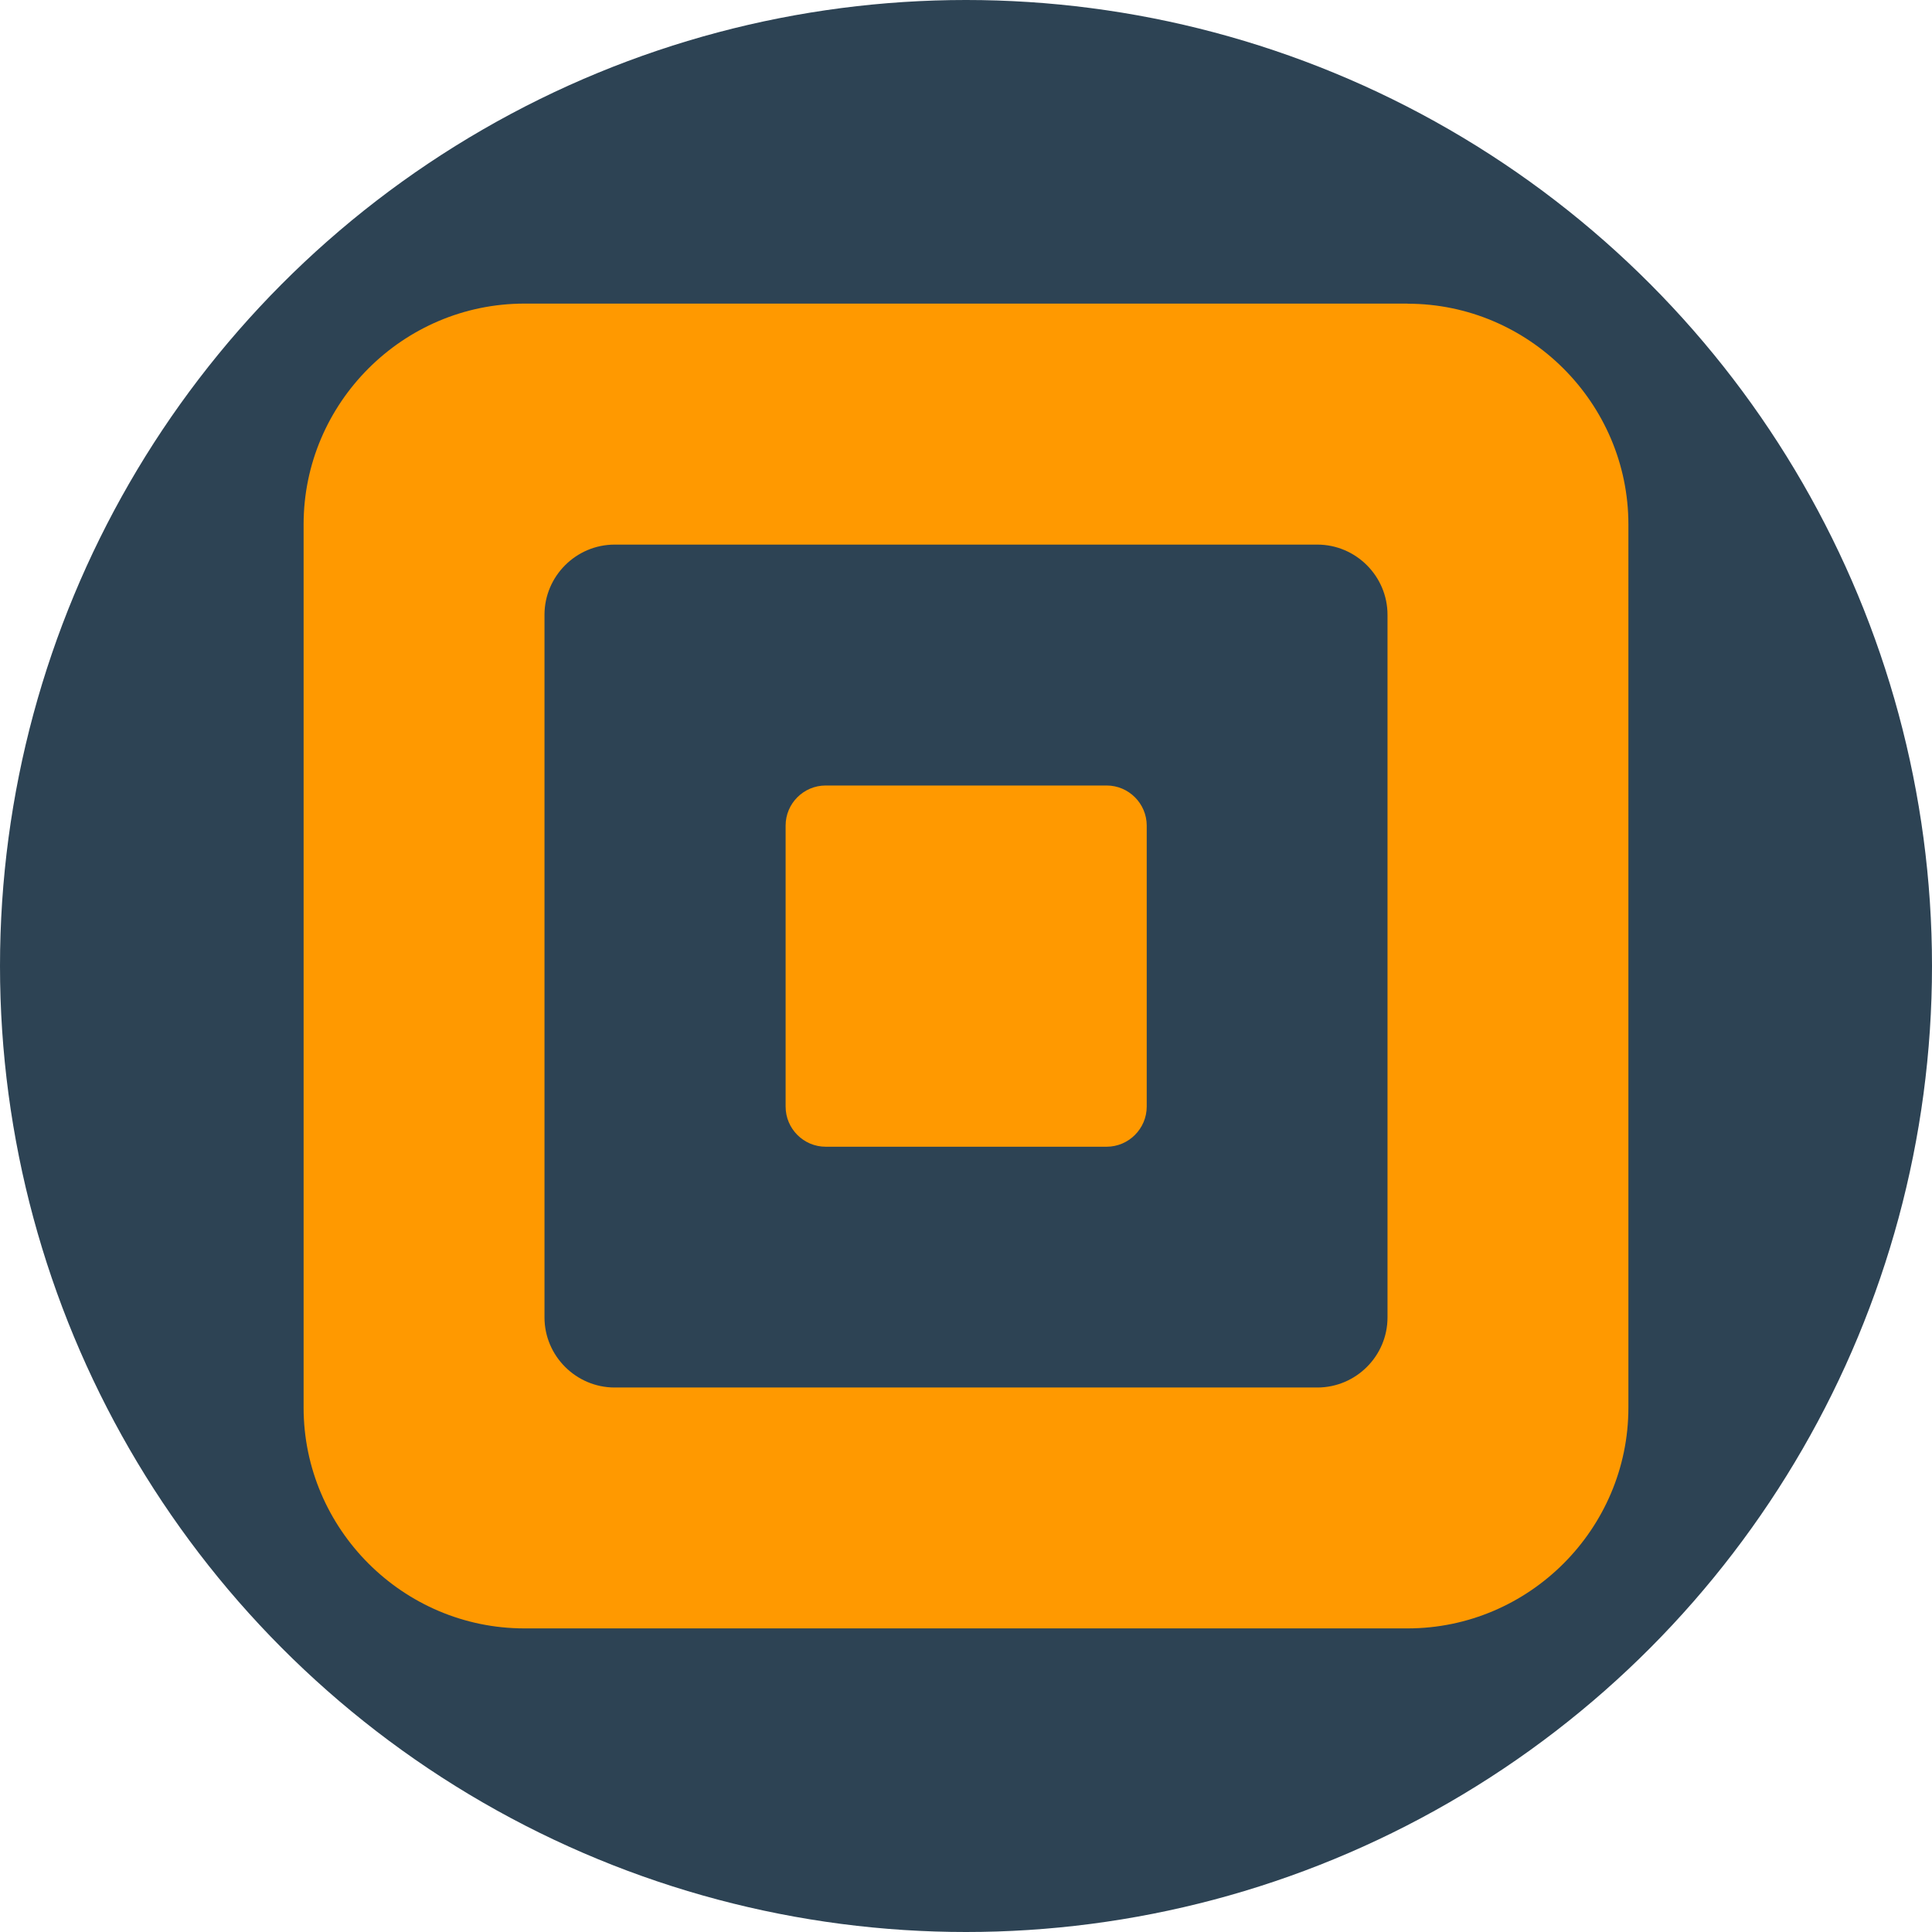
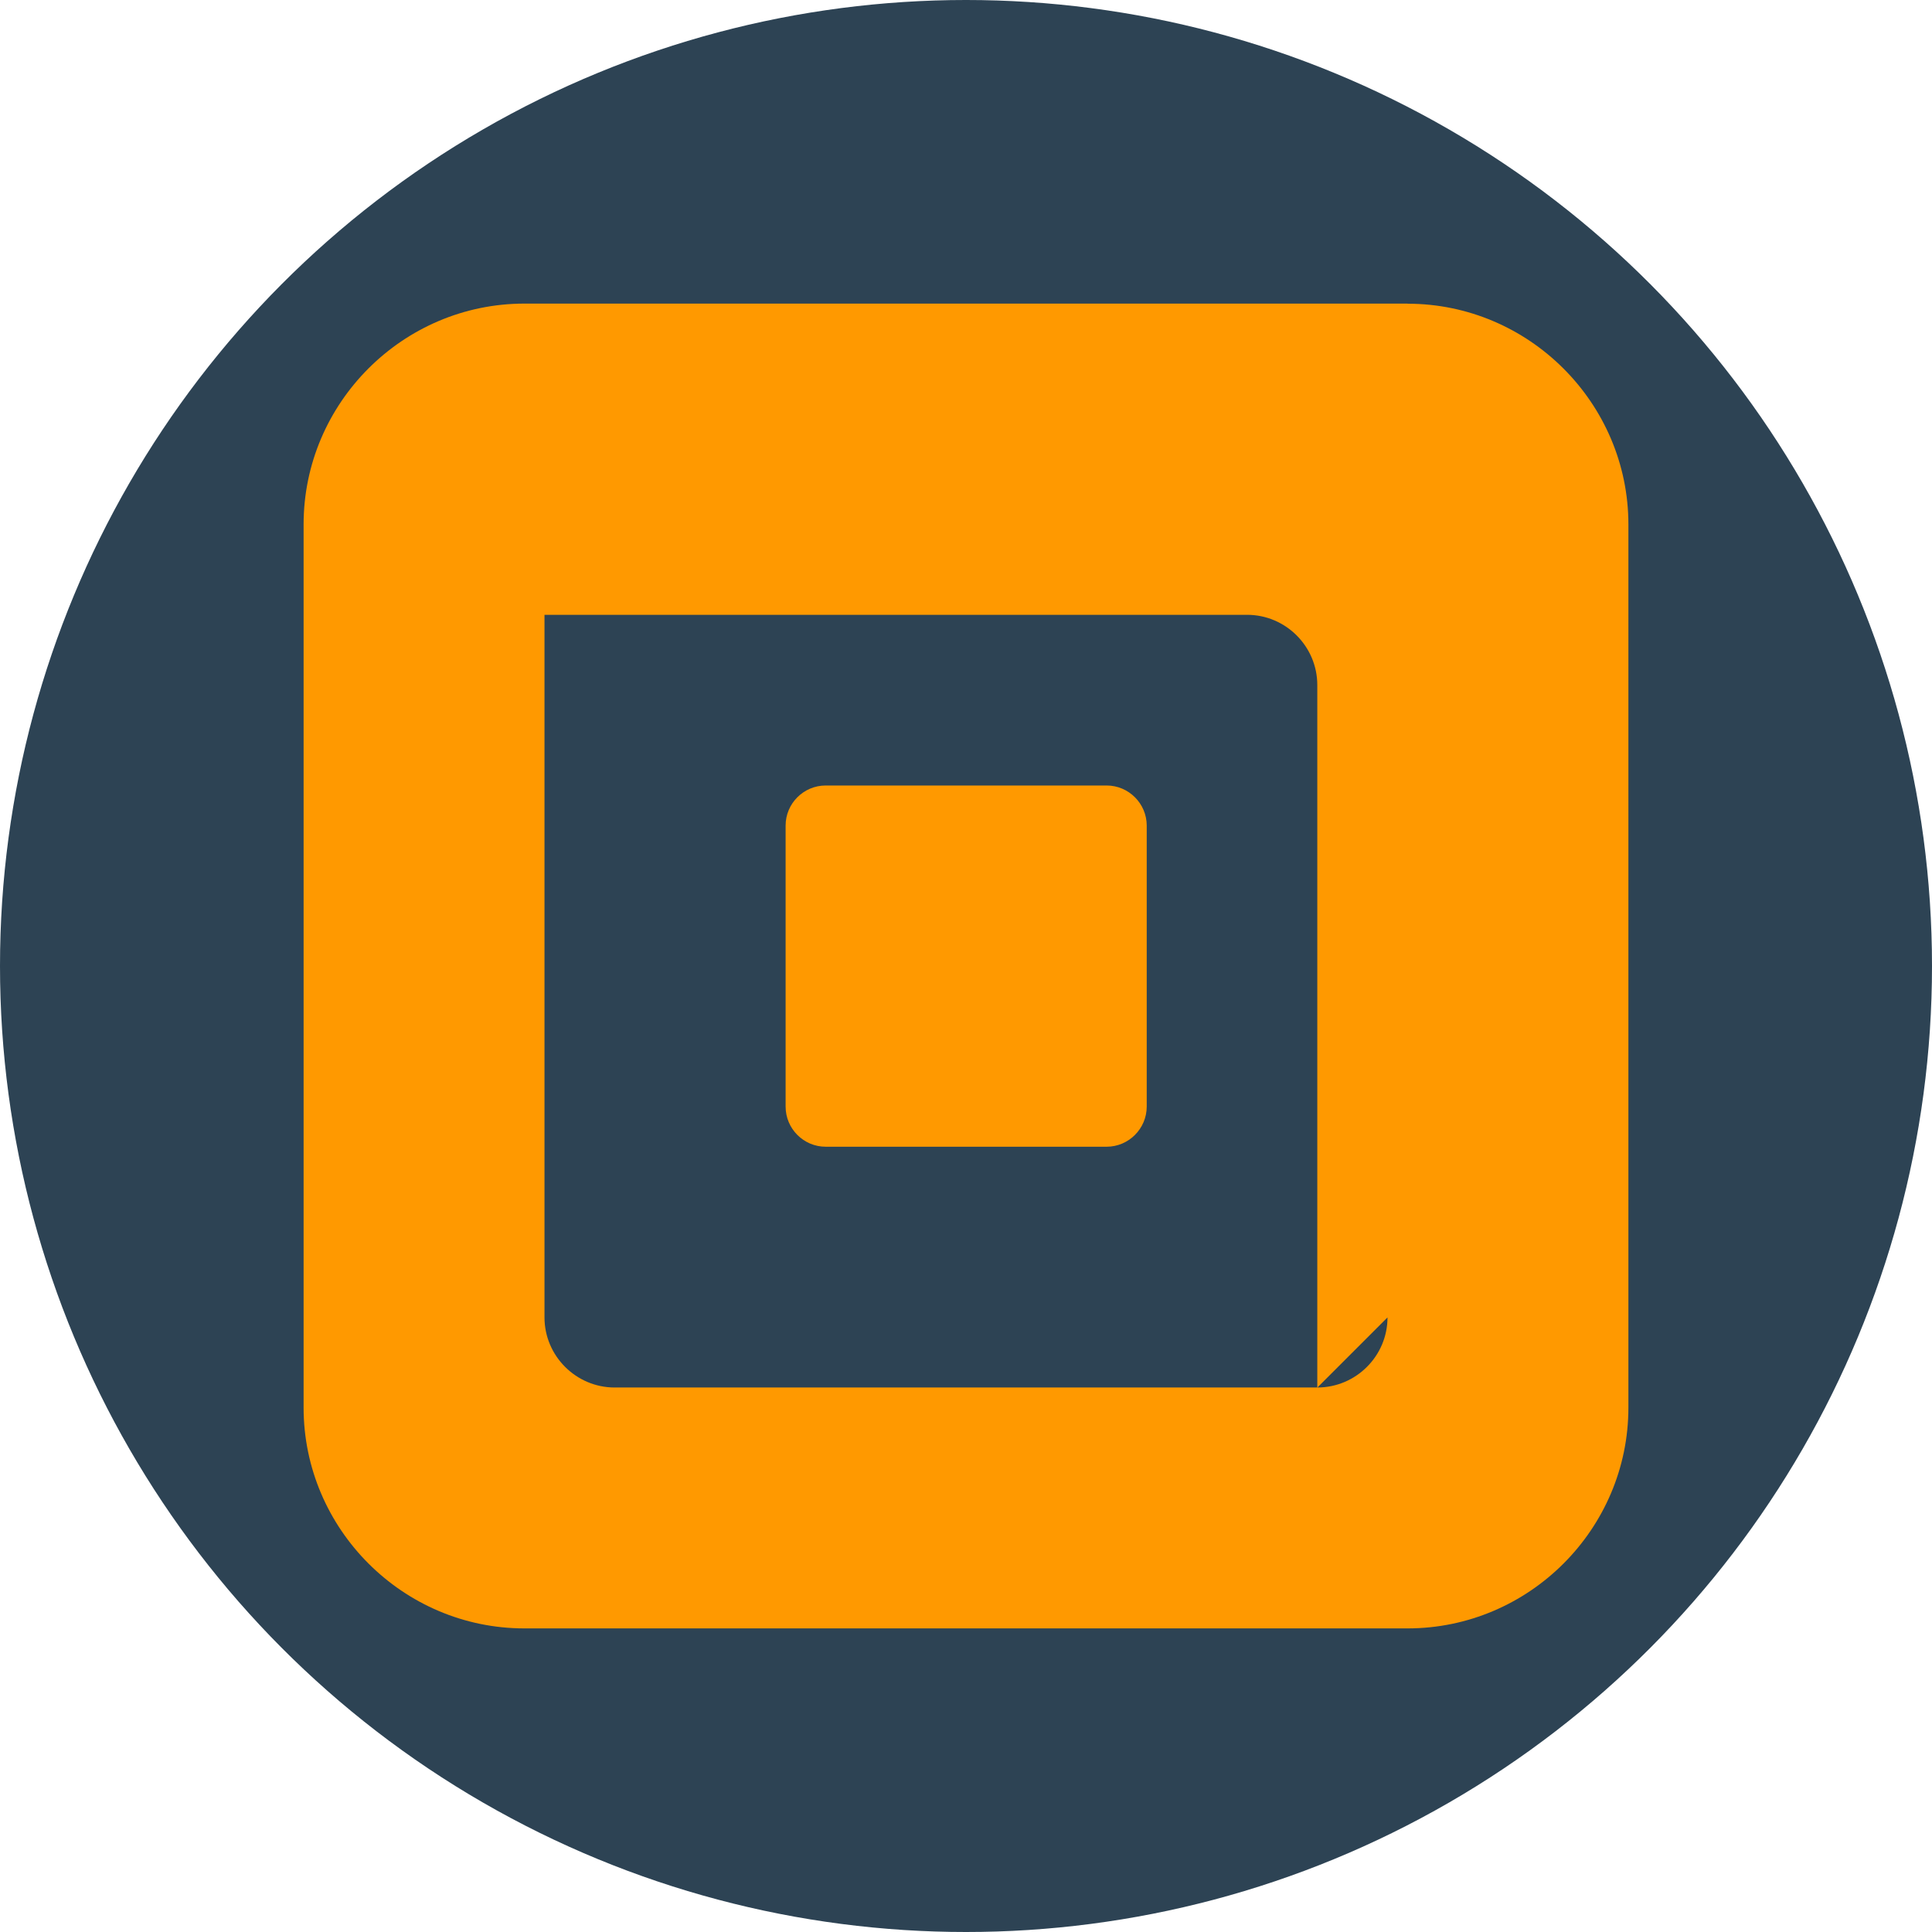
<svg xmlns="http://www.w3.org/2000/svg" id="uuid-b74f143d-5a91-44b8-b904-48e27da0a5b5" width="175" height="175" viewBox="0 0 175 175">
  <defs>
    <style>.uuid-86f2d07f-6777-455d-86aa-46ba6236237b{fill:#fe9900;}.uuid-b0f82616-832b-4c8d-88b1-c3ceca8e94fc{fill:#f90;}.uuid-cea52705-8f3d-4ce7-bf03-aa383eb035d6{fill:#2d4354;}</style>
  </defs>
  <circle class="uuid-cea52705-8f3d-4ce7-bf03-aa383eb035d6" cx="87.5" cy="87.5" r="87.5" />
  <path class="uuid-86f2d07f-6777-455d-86aa-46ba6236237b" d="m-39-37514.23c-10024.37,0-19637.11,3981.6-26724.72,11070.86-7088.93,7087.6-11070.86,16700.67-11070.86,26724.72s3981.6,19637.11,11070.86,26724.72C-19676.12,34094.99-10063.05,38076.92-39,38076.92s19637.11-3981.61,26724.72-11070.86c7088.93-7087.6,11070.86-16700.67,11070.86-26724.72-15.52-10019.08-4001.14-19624.2-11086.42-26709.16C19584.87-33513.1,9980.07-37498.67-39-37514.24h0Zm0,65613.81c-7377.37,0-14453.71-2931.34-19670.57-8147.33-5215.86-5217.19-8147.33-12293.2-8147.33-19670.57s2931.34-14453.72,8147.33-19670.56C-14492.39-24604.74-7416.38-27536.22-39-27536.22s14453.71,2931.34,19670.57,8147.33c5215.85,5217.18,8147.32,12293.19,8147.32,19670.57s-2931.34,14453.71-8147.33,19670.57C14414.38,25168.1,7338.37,28099.57-39,28099.57h0Z" />
  <path class="uuid-86f2d07f-6777-455d-86aa-46ba6236237b" d="m-39-87603.99c-23308.41,0-45664.4,9258.39-62146.5,25740.49C-78667.61-45381.4-87926-23027.74-87926,283s9258.39,45664.39,25740.49,62146.5C-45703.41,78911.61-23349.74,88169.99-39,88169.99s45664.4-9258.4,62146.51-25740.49C78589.62,45947.41,87848,23593.74,87848,283c-24.58-23301.79-9292.18-45641.22-25767.66-62116.7C45603.54-78309.18,23264.45-87576.51-36.36-87601.35l-2.65-2.65h.01Zm0,165774.77c-20657.77,0-40468.41-8205.29-55076.12-22812.99-14607.71-14607.7-22812.99-34418.02-22812.99-55076.12s8205.29-40468.41,22812.99-55076.12C-40507.42-69402.16-20697.1-77607.44-39-77607.44s40468.42,8205.29,55076.12,22812.99c14607.7,14607.71,22813,34418.02,22813,55076.12s-8205.28,40468.41-22813,55076.12C40429.39,69965.5,20619.1,78170.78-39,78170.78h0Z" />
-   <path class="uuid-86f2d07f-6777-455d-86aa-46ba6236237b" d="m-39,63133.56c-16668.22,0-32654.57-6621.98-44442.4-18408.16C-56267.58,32937.9-62889.56,16951.55-62889.56,283.01s6621.98-32654.57,18408.16-44442.4C-32693.9-55945.56-16707.56-62567.55-39-62567.55s32654.57,6621.98,44442.4,18408.16C56189.58-32371.88,62811.56-16385.54,62811.56,283.01c-15.52,16664.25-6641.52,32641.65-18425.05,44425.84C32602.98,56492.38,16625.58,63118.33-39.33,63133.9l.32-.33h.01Zm0-115686.01c-14012.27,0-27451.95,5566.56-37362.08,15474.37C-47308.89-27168.95-52875.46-13729.59-52875.46,284s5566.56,27451.95,15474.37,37362.08C-27491.96,47553.89-14052.6,53120.45-39,53120.45s27451.95-5566.56,37362.08-15474.36C47230.89,27736.96,52797.44,14297.6,52797.44,284c-14.23-14008.63-5585.77-27438.71-15490.93-37345.52C27401.36-46968.32,13970.95-52538.2-39-52552.45Z" />
  <g id="uuid-4b2449bc-8ee7-42f0-85f8-7e02e5de8bb5">
    <g id="uuid-806f8b20-1d26-41d6-80f6-cb7a4212f3e7">
-       <path id="uuid-b9b712c2-b74a-4ef3-83a1-7cd1622c444c" class="uuid-b0f82616-832b-4c8d-88b1-c3ceca8e94fc" d="m127.5,27.5H47.5c-11,0-20,9-20,20v80c0,10.99,9,20,20,20h80c11,0,20-9,20-20V47.51c0-11-9.01-20-20-20m-1.82,91.82c0,3.5-2.86,6.35-6.36,6.35h-63.64c-3.5,0-6.36-2.86-6.36-6.35v-63.64c0-3.5,2.86-6.36,6.36-6.36h63.64c3.5,0,6.36,2.86,6.36,6.36v63.64Zm-21.81-19.1c0,2.01-1.64,3.64-3.63,3.64h-25.45c-2,0-3.63-1.63-3.63-3.64v-25.45c0-2,1.63-3.63,3.63-3.63h25.45c2,0,3.63,1.64,3.63,3.63v25.45h0Z" />
+       <path id="uuid-b9b712c2-b74a-4ef3-83a1-7cd1622c444c" class="uuid-b0f82616-832b-4c8d-88b1-c3ceca8e94fc" d="m127.5,27.5H47.5c-11,0-20,9-20,20v80c0,10.99,9,20,20,20h80c11,0,20-9,20-20V47.51c0-11-9.01-20-20-20m-1.82,91.82c0,3.5-2.86,6.35-6.36,6.35h-63.64c-3.5,0-6.36-2.86-6.36-6.35v-63.64h63.64c3.5,0,6.36,2.86,6.36,6.36v63.64Zm-21.81-19.1c0,2.01-1.64,3.64-3.63,3.64h-25.45c-2,0-3.63-1.63-3.63-3.64v-25.45c0-2,1.63-3.63,3.63-3.63h25.45c2,0,3.63,1.64,3.63,3.63v25.45h0Z" />
    </g>
  </g>
</svg>